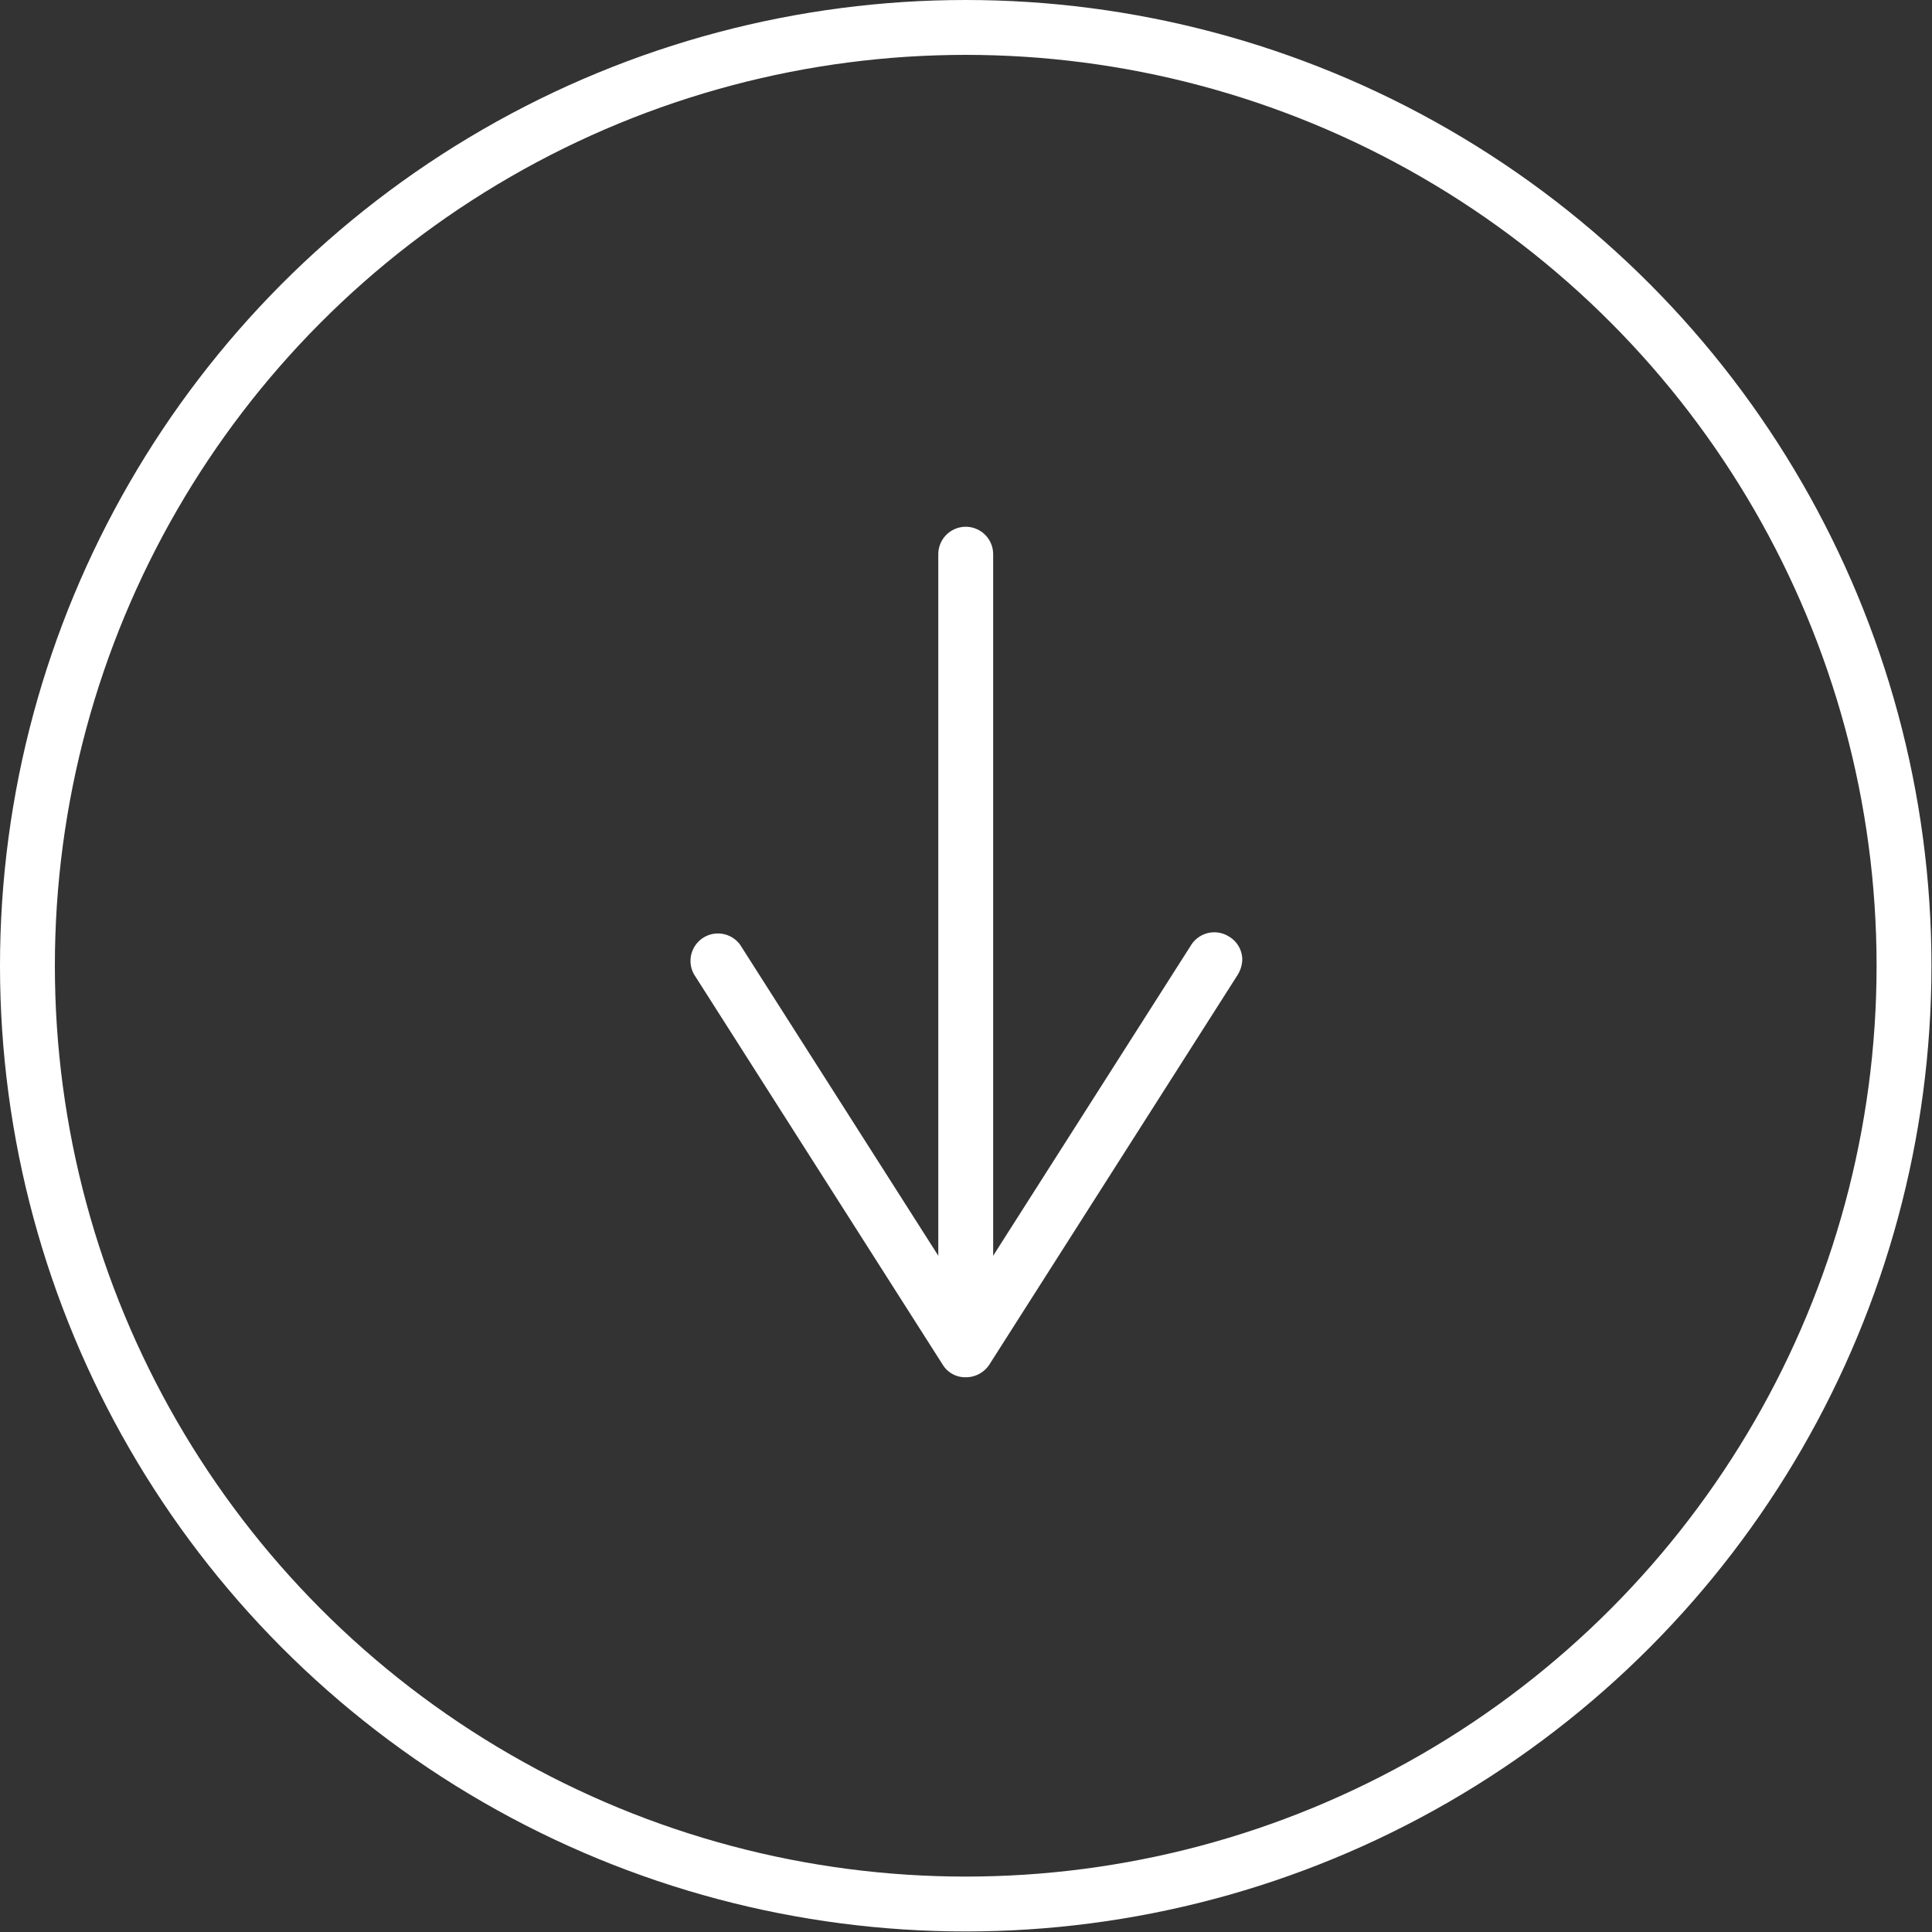
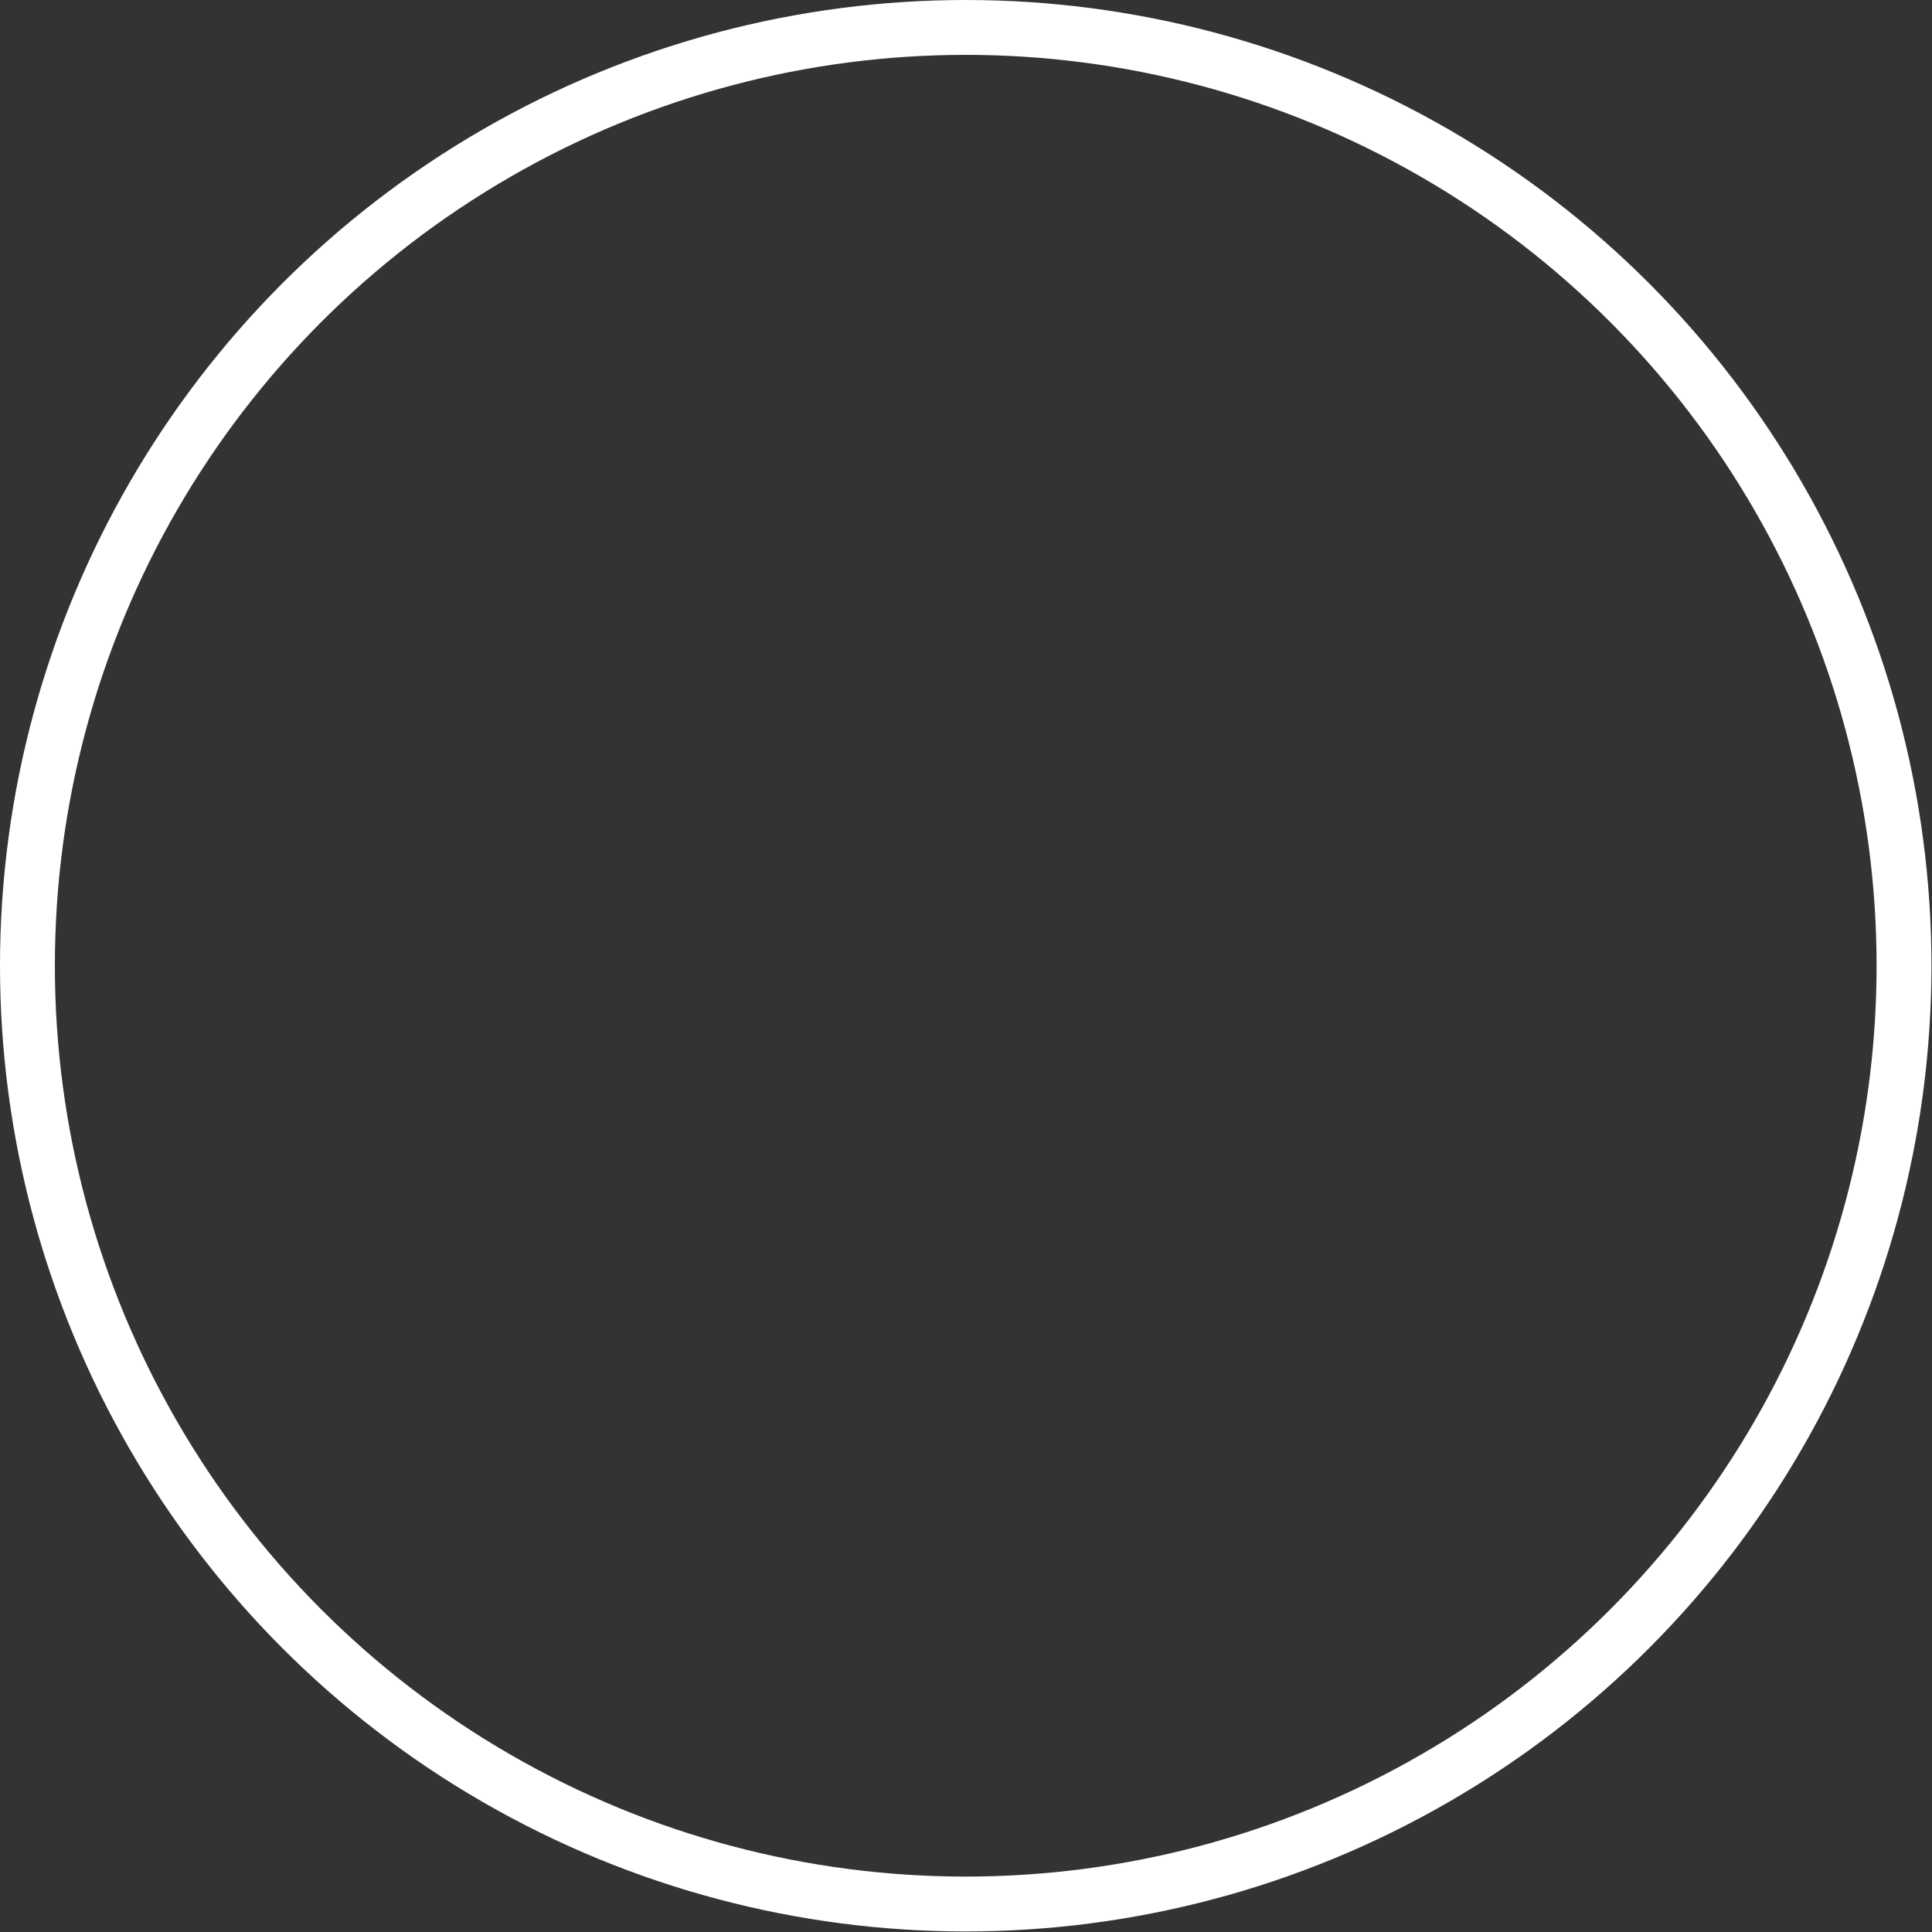
<svg xmlns="http://www.w3.org/2000/svg" viewBox="0 0 35.21 35.21">
  <rect x="0" y="0" width="35.21" height="35.21" fill="#333333" stroke="none" />
  <defs>
    <style>.cls-1{fill:none;stroke:#fff;stroke-linecap:round;stroke-miterlimit:10;}.cls-2{fill:#fff;}</style>
  </defs>
  <title>arrow-white-sp</title>
  <g id="レイヤー_2" data-name="レイヤー 2">
    <g id="レイヤー_4" data-name="レイヤー 4">
-       <line class="cls-1" x1="17.6" y1="23.9" x2="17.6" y2="10.1" />
-       <path class="cls-2" d="M22.4,17.07a.5.5,0,0,0-.69.15L17.6,23.67l-4.11-6.45a.5.5,0,0,0-.84.54l4.53,7.11a.48.48,0,0,0,.42.23.51.51,0,0,0,.43-.23l4.53-7.11a.56.56,0,0,0,.08-.27A.49.49,0,0,0,22.4,17.07Z" />
      <circle class="cls-1" cx="17.6" cy="17.6" r="17.1" />
    </g>
  </g>
</svg>